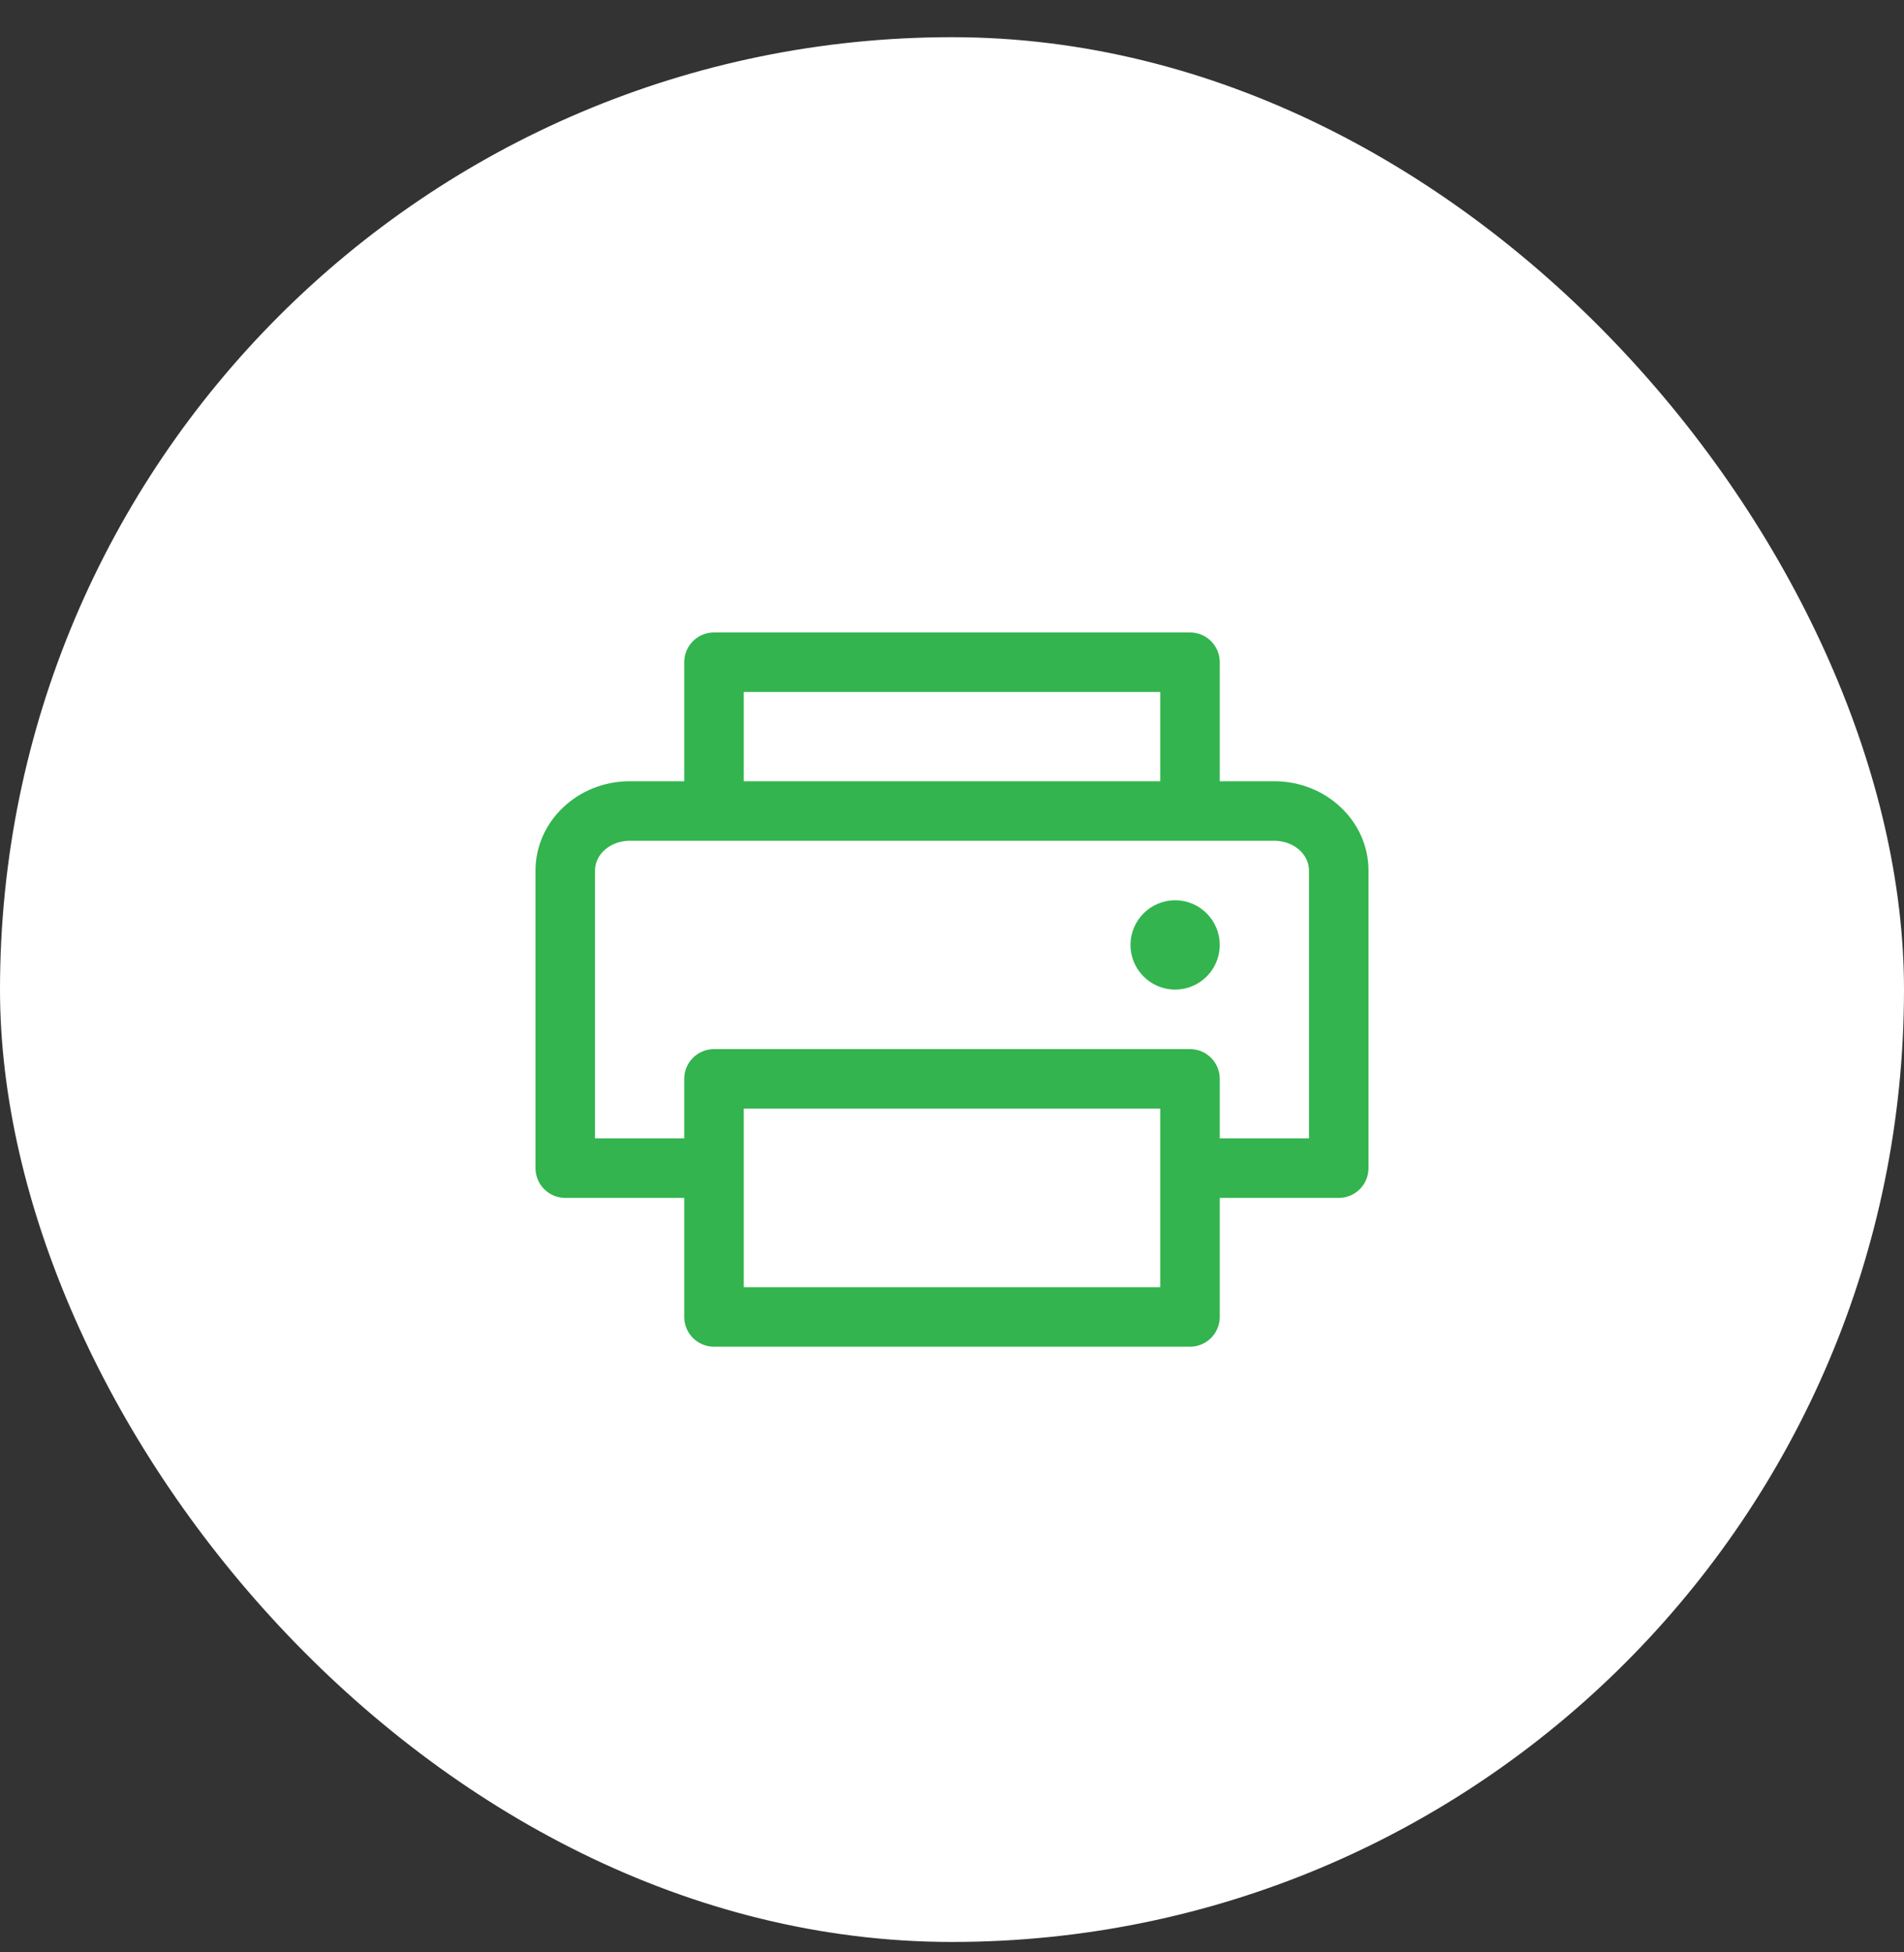
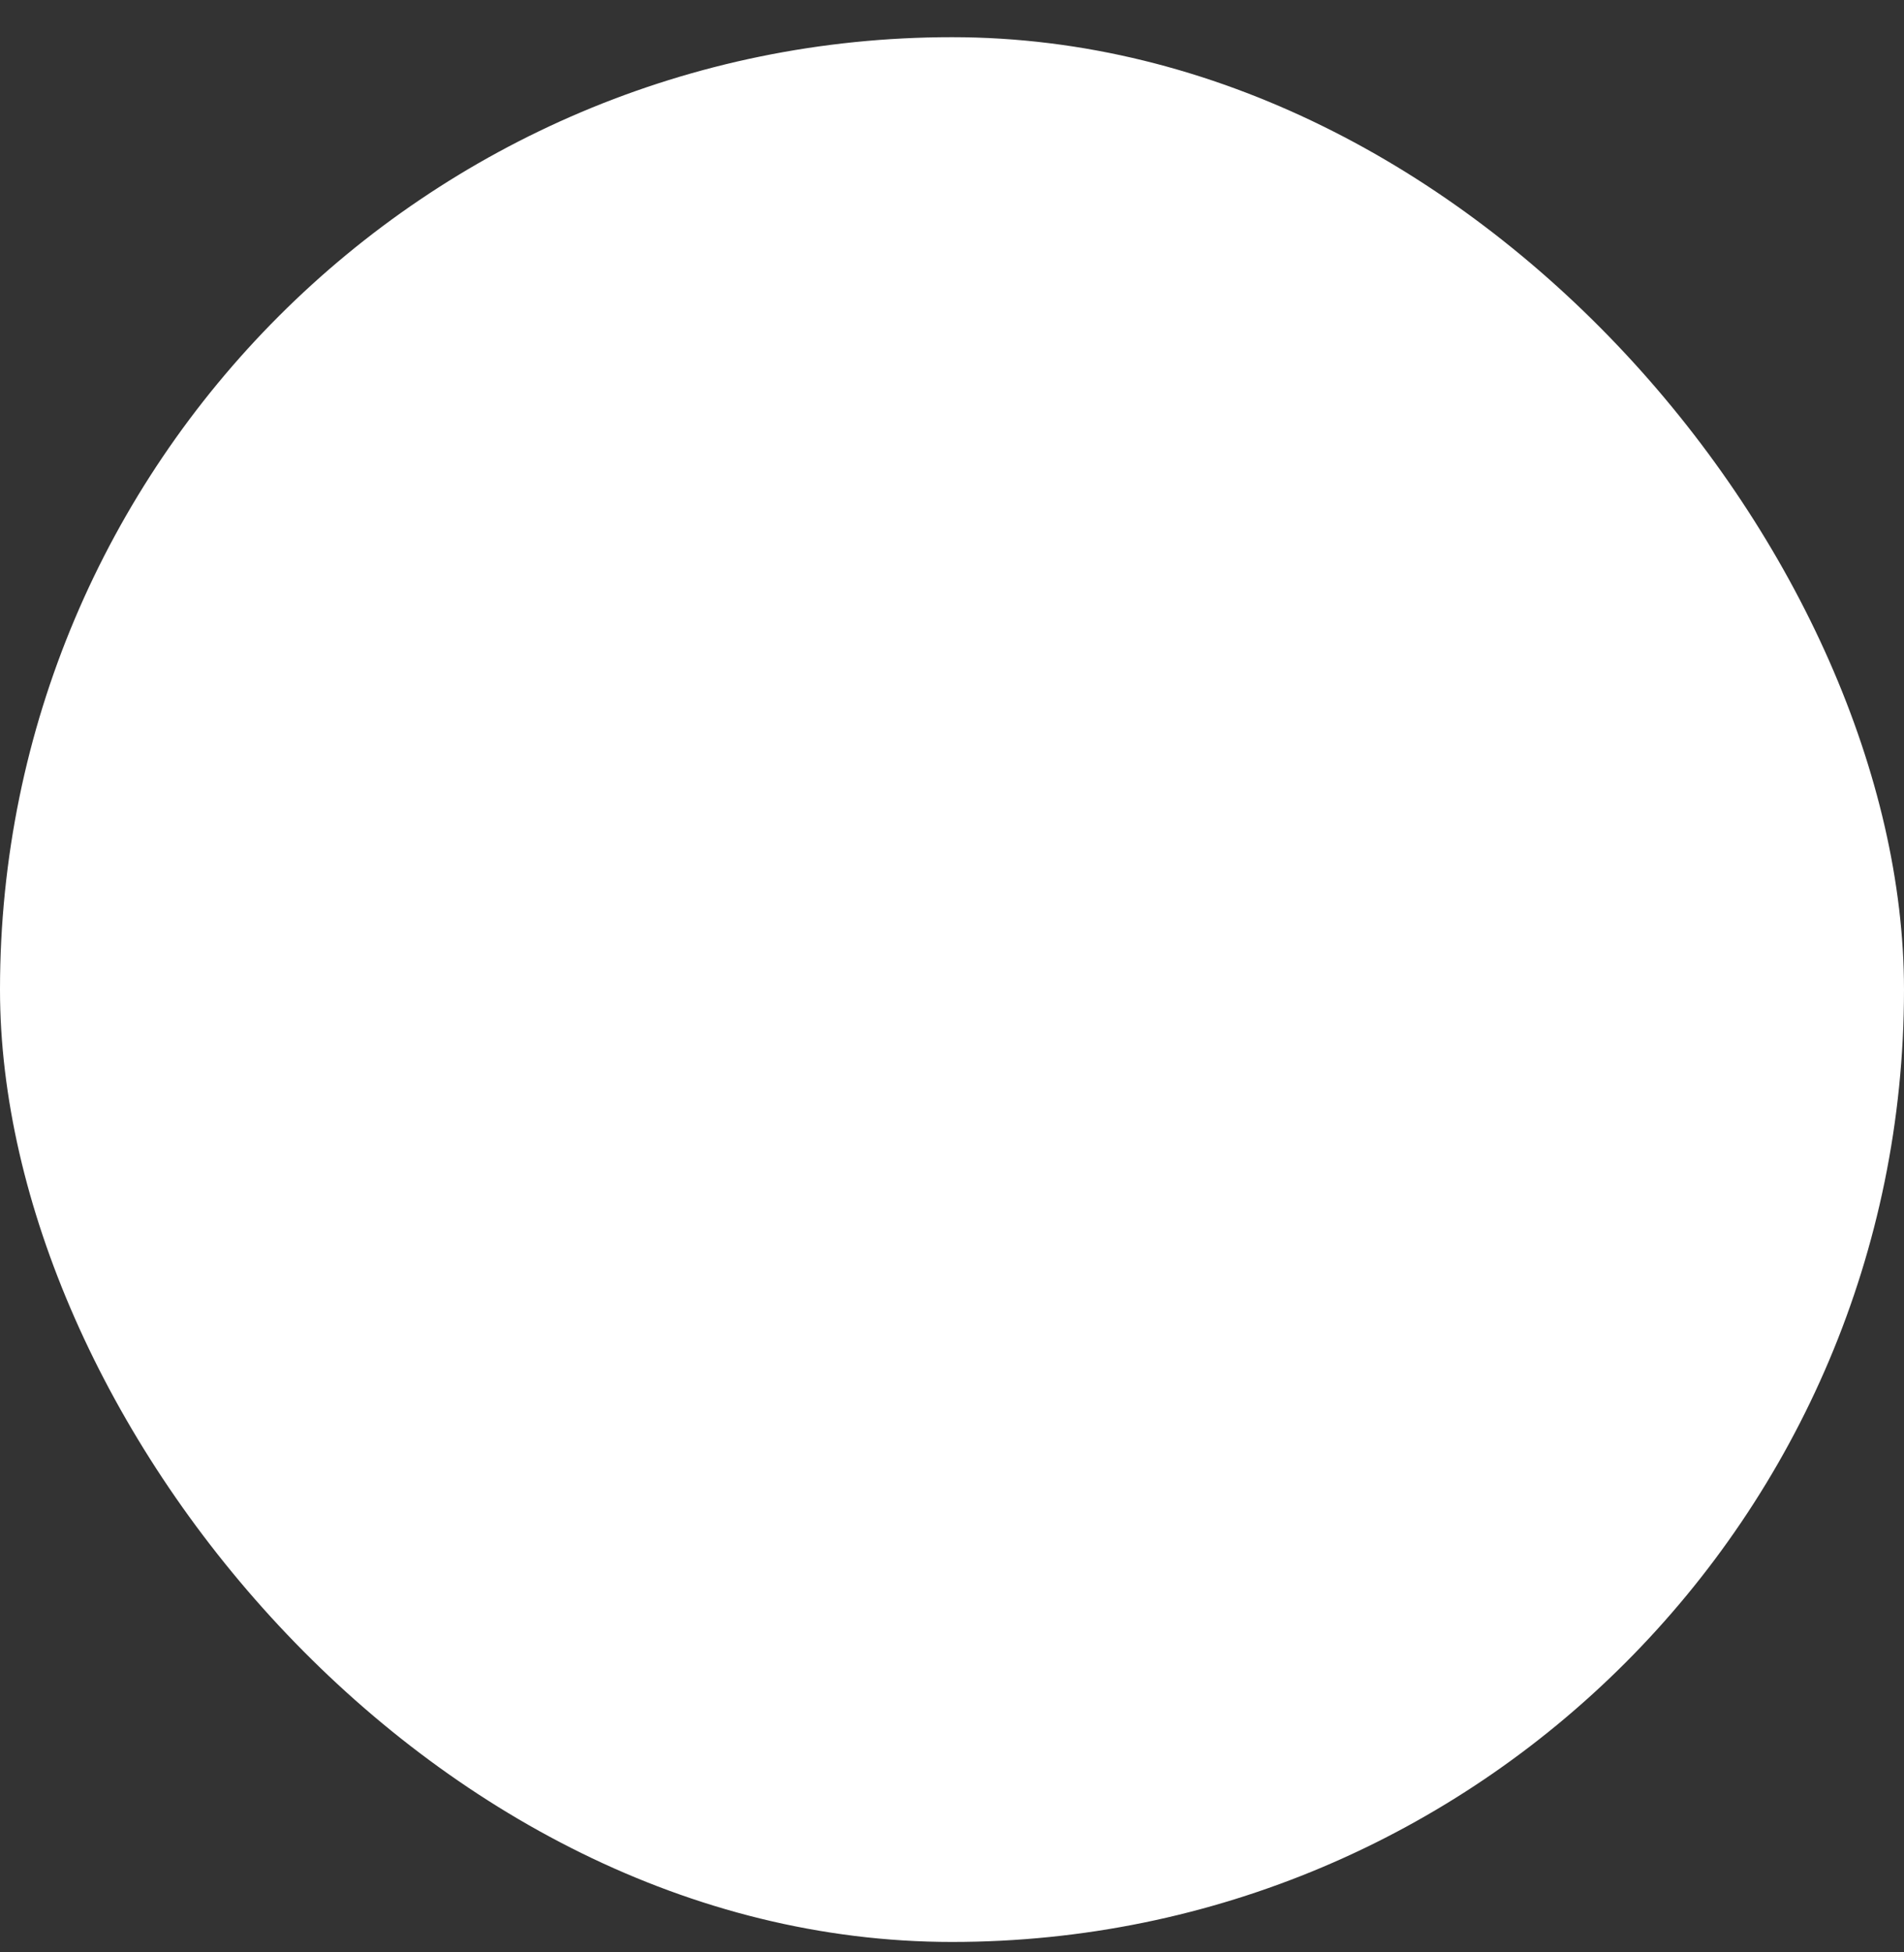
<svg xmlns="http://www.w3.org/2000/svg" width="40" height="41" viewBox="0 0 40 41" fill="none">
  <rect x="0" y="0" width="40" height="41" fill="#333333" stroke="none" />
  <rect y="0.781" width="40" height="40" rx="20" fill="white" />
  <g clip-path="url(#clip0_8501_5087)">
-     <path fill-rule="evenodd" clip-rule="evenodd" d="M26.771 16.406H25.625V13.906C25.625 13.561 25.345 13.281 25 13.281H15C14.655 13.281 14.375 13.561 14.375 13.906V16.406H13.229C12.137 16.406 11.25 17.248 11.25 18.281V24.531C11.25 24.876 11.53 25.156 11.875 25.156H14.375V27.656C14.375 28.001 14.655 28.281 15 28.281H25C25.345 28.281 25.625 28.001 25.625 27.656V25.156H28.125C28.47 25.156 28.75 24.876 28.75 24.531V18.281C28.75 17.248 27.863 16.406 26.771 16.406ZM15.625 14.531H24.375V16.406H15.625V14.531ZM24.375 27.031H15.625V23.281H24.375V27.031ZM27.5 23.906H25.625V22.656C25.625 22.311 25.345 22.031 25 22.031H15C14.655 22.031 14.375 22.311 14.375 22.656V23.906H12.5V18.281C12.5 17.937 12.827 17.656 13.229 17.656H26.771C27.173 17.656 27.5 17.937 27.5 18.281V23.906ZM25.625 19.844C25.625 20.361 25.205 20.781 24.688 20.781C24.17 20.781 23.75 20.361 23.75 19.844C23.75 19.326 24.17 18.906 24.688 18.906C25.205 18.906 25.625 19.326 25.625 19.844Z" fill="#33B44E" />
-   </g>
+     </g>
  <defs>
    <clipPath id="clip0_8501_5087">
      <rect width="20" height="20" fill="white" transform="translate(10 10.781)" />
    </clipPath>
  </defs>
</svg>